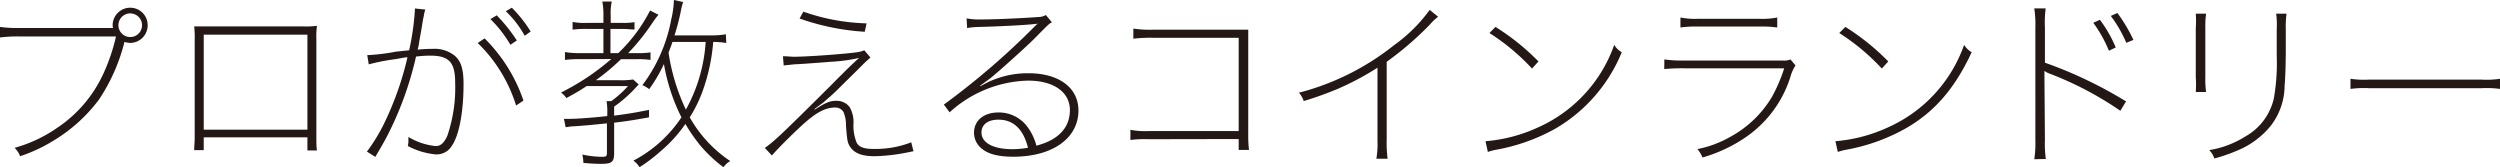
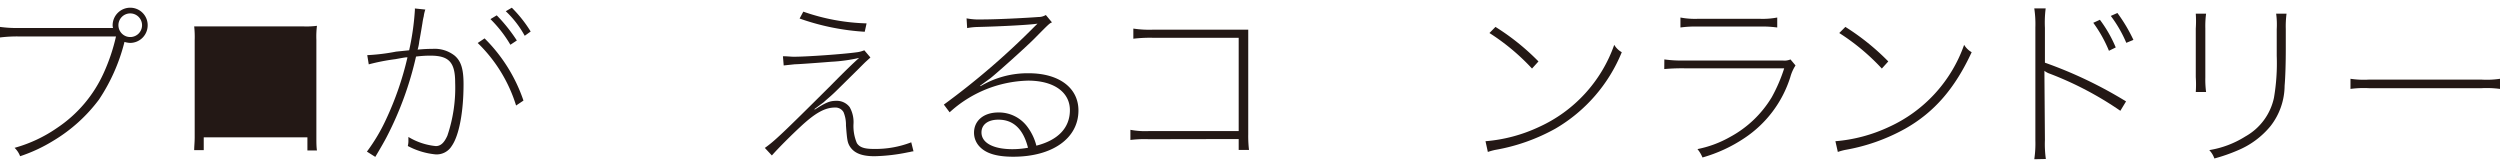
<svg xmlns="http://www.w3.org/2000/svg" width="298.3" height="19.91" viewBox="0 0 298.3 19.91">
  <defs>
    <style>.a{fill:#231815;}</style>
  </defs>
  <title>CoinlaundryTitle</title>
  <path class="a" d="M14.81,5.17a22,22,0,0,1-3,6.71A18.91,18.91,0,0,1,6.4,16.77a18.76,18.76,0,0,1-4,1.87,2.68,2.68,0,0,0-.66-1,16.73,16.73,0,0,0,5.06-2.37,15.58,15.58,0,0,0,5.59-6.6,22.39,22.39,0,0,0,1.45-4.32H2.31A16.71,16.71,0,0,0,0,4.47V3.21a14.67,14.67,0,0,0,2.33.13H13.49A1,1,0,0,1,13.44,3,2.1,2.1,0,0,1,15.53.92,2.08,2.08,0,0,1,17.62,3a2.1,2.1,0,0,1-2.09,2.12A2.68,2.68,0,0,1,14.85,5ZM14.13,3a1.41,1.41,0,1,0,1.4-1.4A1.41,1.41,0,0,0,14.13,3Z" />
-   <path class="a" d="M24.31,16.39v1.52H23.17c0-.46.06-.9.06-1.52V4.8a11.43,11.43,0,0,0-.06-1.65c.44,0,.79,0,1.65,0H36.17a9.75,9.75,0,0,0,1.65-.07,10.29,10.29,0,0,0-.07,1.68V16.37c0,.57,0,1.17.07,1.58H36.68V16.39ZM36.68,4.14H24.31V15.47H36.68Z" />
+   <path class="a" d="M24.31,16.39v1.52H23.17c0-.46.06-.9.06-1.52V4.8a11.43,11.43,0,0,0-.06-1.65c.44,0,.79,0,1.65,0H36.17a9.75,9.75,0,0,0,1.65-.07,10.29,10.29,0,0,0-.07,1.68V16.37c0,.57,0,1.17.07,1.58H36.68V16.39ZH24.31V15.47H36.68Z" />
  <path class="a" d="M43.82,6.58a23.68,23.68,0,0,0,3.44-.42L48.82,6a30.63,30.63,0,0,0,.68-4.73,1.38,1.38,0,0,0,0-.26l1.25.13a4,4,0,0,0-.19.81,7.5,7.5,0,0,0-.16.84c-.06.35-.17,1.06-.37,2.13a5.41,5.41,0,0,1-.2,1c.81-.07,1.25-.09,1.78-.09a3.86,3.86,0,0,1,2.64.81c.77.66,1.06,1.61,1.06,3.41,0,3.3-.53,6.12-1.41,7.37a2.11,2.11,0,0,1-1.94,1,8.81,8.81,0,0,1-3.3-1,2.59,2.59,0,0,0,.07-.71v-.37A7.74,7.74,0,0,0,52,17.43c.59,0,1-.4,1.38-1.24a17.77,17.77,0,0,0,.93-6.33c0-2.42-.73-3.22-2.95-3.22a13.25,13.25,0,0,0-1.72.11,39.78,39.78,0,0,1-3.47,9.53c-.25.49-.71,1.3-1.39,2.44l-1-.63a21.25,21.25,0,0,0,2.31-3.9,37,37,0,0,0,2.53-7.35c-.24,0-.24,0-1.45.22A24.44,24.44,0,0,0,44,7.68Zm14-2A19.07,19.07,0,0,1,62.46,12l-.88.59A17.64,17.64,0,0,0,57,5.13Zm1.45-2.75a19.27,19.27,0,0,1,2.4,3l-.77.51a14.82,14.82,0,0,0-2.38-3.06ZM61.07.92a15.46,15.46,0,0,1,2.25,2.84l-.71.51a11.85,11.85,0,0,0-2.26-2.93Z" />
-   <path class="a" d="M69.28,7.06a13.68,13.68,0,0,0-1.87.09V6.21a10.32,10.32,0,0,0,1.87.13H72V3.45h-1.9a11.72,11.72,0,0,0-1.78.09V2.62a7.92,7.92,0,0,0,1.78.11H72v-.9A8.31,8.31,0,0,0,71.87.18H73a6.39,6.39,0,0,0-.13,1.65v.9h1.37a7.57,7.57,0,0,0,1.47-.09v.88c-.44,0-.92-.07-1.47-.07H72.84V6.34h.93a18.9,18.9,0,0,0,3.8-5.09l1,.51c-.31.37-.4.51-.62.81a25.54,25.54,0,0,1-3,3.77H76.1a9.41,9.41,0,0,0,1.52-.09v.9a9.76,9.76,0,0,0-1.52-.09h-2a26.14,26.14,0,0,1-3,2.51h2.75a8.61,8.61,0,0,0,1.7-.09l.66.6c-.18.2-.33.33-.53.57a15.64,15.64,0,0,1-2.4,2.07V13.8c1.63-.22,2.27-.31,4.16-.69V14c-1.83.33-2.51.44-4.16.64v3.61c0,1.08-.26,1.3-1.58,1.3-.68,0-1.43-.05-2.09-.11a4.6,4.6,0,0,0-.13-1,11.5,11.5,0,0,0,2.42.27c.44,0,.52-.09.52-.51V14.72c-1.29.13-2.33.24-3.93.35-.38,0-.66.07-1,.11l-.2-1c.27,0,.49,0,.73,0,.81,0,2.64-.13,4.44-.33v-.19a8.81,8.81,0,0,0-.08-1.59h.55a12,12,0,0,0,2-1.8H70c-1,.66-1.48.92-2.42,1.43a2.68,2.68,0,0,0-.64-.66,28.4,28.4,0,0,0,6-4ZM86.66,5.13A9.72,9.72,0,0,0,85.1,5a22.36,22.36,0,0,1-1.1,5.4A16,16,0,0,1,82.3,14a15.23,15.23,0,0,0,4.84,5.22,2.18,2.18,0,0,0-.81.74,16.68,16.68,0,0,1-2.82-2.66,21.13,21.13,0,0,1-1.73-2.51,16.37,16.37,0,0,1-2.86,3.17,19.63,19.63,0,0,1-2.62,2,2.17,2.17,0,0,0-.73-.79,15.48,15.48,0,0,0,5.74-5.17,22.61,22.61,0,0,1-2.09-6.36,18.15,18.15,0,0,1-1.76,3,3.53,3.53,0,0,0-.81-.48,18.59,18.59,0,0,0,3.43-7.79A11.44,11.44,0,0,0,80.41,0l1.1.24a8.28,8.28,0,0,0-.28,1.12,25,25,0,0,1-.75,2.86h4.13a10.22,10.22,0,0,0,2-.13ZM80.24,5c-.2.6-.25.69-.47,1.28a24.18,24.18,0,0,0,2.07,6.8A19.17,19.17,0,0,0,84.2,5Z" />
  <path class="a" d="M109,18.06c-.24,0-.24.05-.64.11a21.78,21.78,0,0,1-4,.47c-1.57,0-2.49-.38-3-1.24-.24-.44-.29-.72-.42-2.44a3.87,3.87,0,0,0-.29-1.58,1.11,1.11,0,0,0-1-.55c-1.19,0-2.34.61-4.14,2.29-1.08,1-2.64,2.55-3.41,3.43l-.84-.9c1.15-.82,2-1.61,7.86-7.44,1.8-1.83,2.79-2.77,3.39-3.3l0,0a19.36,19.36,0,0,1-3.35.46c-1.34.11-3.92.3-4.33.3l-1.32.14-.09-1.1c.46,0,1,.06,1.27.06,1.65,0,5.9-.31,7.44-.52a3.57,3.57,0,0,0,1-.25l.73.86-.44.4c-.22.2-.22.2-1.1,1.08l-2.18,2.15c-1,1-1.08,1-1.87,1.72l-.48.35L97.2,13l0,.09c1.36-.88,1.83-1.06,2.6-1.06a1.93,1.93,0,0,1,1.58.75,3.61,3.61,0,0,1,.46,2,5.2,5.2,0,0,0,.4,2.29c.31.5.88.7,2,.7a11.82,11.82,0,0,0,4.49-.79ZM95.85,1.39a24.76,24.76,0,0,0,7.55,1.4l-.22,1a28.37,28.37,0,0,1-7.77-1.58Z" />
  <path class="a" d="M117,10.28a11,11,0,0,1,5.74-1.54c3.61,0,5.94,1.73,5.94,4.44,0,3.32-3.1,5.52-7.78,5.52-1.92,0-3.22-.37-4-1.19a2.4,2.4,0,0,1-.68-1.67c0-1.45,1.16-2.42,2.9-2.42a4.23,4.23,0,0,1,3.54,1.81,6.33,6.33,0,0,1,1,2.15c2.59-.66,4-2.13,4-4.24s-1.87-3.52-5-3.52a14.38,14.38,0,0,0-9.35,3.78l-.69-.92a90,90,0,0,0,10.87-9.36l.31-.3,0,0c-.77.14-4.29.33-7.15.4a7.8,7.8,0,0,0-1.25.13l-.07-1.16a8,8,0,0,0,1.83.13c1.71,0,5-.16,6.73-.29a1.71,1.71,0,0,0,.9-.24l.73.88c-.31.13-.31.13-2.16,2-1,1-4.2,3.87-5.19,4.67-.18.13-1,.72-1.23.9Zm2.11,4c-1.23,0-2,.59-2,1.52,0,1.25,1.41,2,3.7,2a10.45,10.45,0,0,0,1.85-.17C122.1,15.4,120.91,14.28,119.15,14.28Z" />
  <path class="a" d="M137.08,16.61a13.84,13.84,0,0,0-2.2.09V15.49a9.6,9.6,0,0,0,2.22.15h10.7V4.51H137.61a16.7,16.7,0,0,0-2.38.11V3.41a12.79,12.79,0,0,0,2.38.13H147.8l1.14,0c0,.53,0,.94,0,1.67V16a14.65,14.65,0,0,0,.09,1.89H147.8V16.59Z" />
-   <path class="a" d="M171.6,2a5.51,5.51,0,0,0-.94.88,37.43,37.43,0,0,1-5.2,4.49v9.28a14.41,14.41,0,0,0,.11,2.29h-1.34a10.83,10.83,0,0,0,.13-2.24V8.08a33.85,33.85,0,0,1-4.59,2.46,41.66,41.66,0,0,1-4.21,1.52,2.83,2.83,0,0,0-.57-1,30.39,30.39,0,0,0,11.35-5.67,18.47,18.47,0,0,0,4.25-4.21Z" />
  <path class="a" d="M177.25,16.85a18.53,18.53,0,0,0,6.36-1.69,16.92,16.92,0,0,0,9-9.81,2.4,2.4,0,0,0,.9.88,18.75,18.75,0,0,1-7.94,9.13,22.75,22.75,0,0,1-7.18,2.53,7.5,7.5,0,0,0-.86.24Zm1.19-13.64a27.89,27.89,0,0,1,5.13,4.12l-.77.85a25.84,25.84,0,0,0-5.08-4.24Z" />
  <path class="a" d="M198.59,7.09a14.79,14.79,0,0,0,2.42.13h11.71a1.82,1.82,0,0,0,.92-.13l.6.72a5,5,0,0,0-.62,1.39,13.65,13.65,0,0,1-5.48,7.28,17.52,17.52,0,0,1-5,2.31,3.88,3.88,0,0,0-.6-1,13,13,0,0,0,3.86-1.43,13,13,0,0,0,5-4.75,18.92,18.92,0,0,0,1.49-3.46H201a23.91,23.91,0,0,0-2.42.09Zm1.92-5a9.26,9.26,0,0,0,2.18.15h7.19a9.31,9.31,0,0,0,2.18-.15V3.28a13.35,13.35,0,0,0-2.18-.11h-7.19a13.35,13.35,0,0,0-2.18.11Z" />
  <path class="a" d="M219,16.85a18.58,18.58,0,0,0,6.36-1.69,16.93,16.93,0,0,0,9-9.81,2.48,2.48,0,0,0,.9.88c-2,4.31-4.44,7.15-7.94,9.13a22.68,22.68,0,0,1-7.17,2.53,7,7,0,0,0-.86.24Zm1.19-13.64a28.14,28.14,0,0,1,5.12,4.12l-.77.85a25.84,25.84,0,0,0-5.08-4.24Z" />
  <path class="a" d="M242.73,19a12.64,12.64,0,0,0,.13-2.25V3.28A12.64,12.64,0,0,0,242.73,1h1.36A13.48,13.48,0,0,0,244,3.32V7.48a50.91,50.91,0,0,1,9.68,4.62L253,13.22a39.91,39.91,0,0,0-8.4-4.42,2.13,2.13,0,0,1-.66-.35l0,0c0,.27,0,.27.06,8.23a13.12,13.12,0,0,0,.11,2.29Zm7.83-16.64a15.3,15.3,0,0,1,1.89,3.3l-.81.4a15.68,15.68,0,0,0-1.87-3.34Zm2.09-.81a18.88,18.88,0,0,1,1.91,3.21l-.85.35a15.06,15.06,0,0,0-1.85-3.21Z" />
  <path class="a" d="M263.23,1.63a11.37,11.37,0,0,0-.09,1.74V9.24a11.37,11.37,0,0,0,.09,1.74H262A13.22,13.22,0,0,0,262,9.2V3.41A13.22,13.22,0,0,0,262,1.63Zm9.6,0a11.91,11.91,0,0,0-.09,1.85v2.4c0,1.65-.05,3.34-.14,4.35a7.91,7.91,0,0,1-1.67,4.8,10,10,0,0,1-3.85,2.88,20,20,0,0,1-2.86,1,2.78,2.78,0,0,0-.61-1,11.51,11.51,0,0,0,4.31-1.63,6.94,6.94,0,0,0,3.41-4.62,24.43,24.43,0,0,0,.33-5V5.83l0-2.35a9.9,9.9,0,0,0-.07-1.85Z" />
  <path class="a" d="M280.46,9.4a10.56,10.56,0,0,0,2.18.1h13.48a10.56,10.56,0,0,0,2.18-.1v1.21a11.84,11.84,0,0,0-2.18-.09H282.64a11.84,11.84,0,0,0-2.18.09Z" />
</svg>